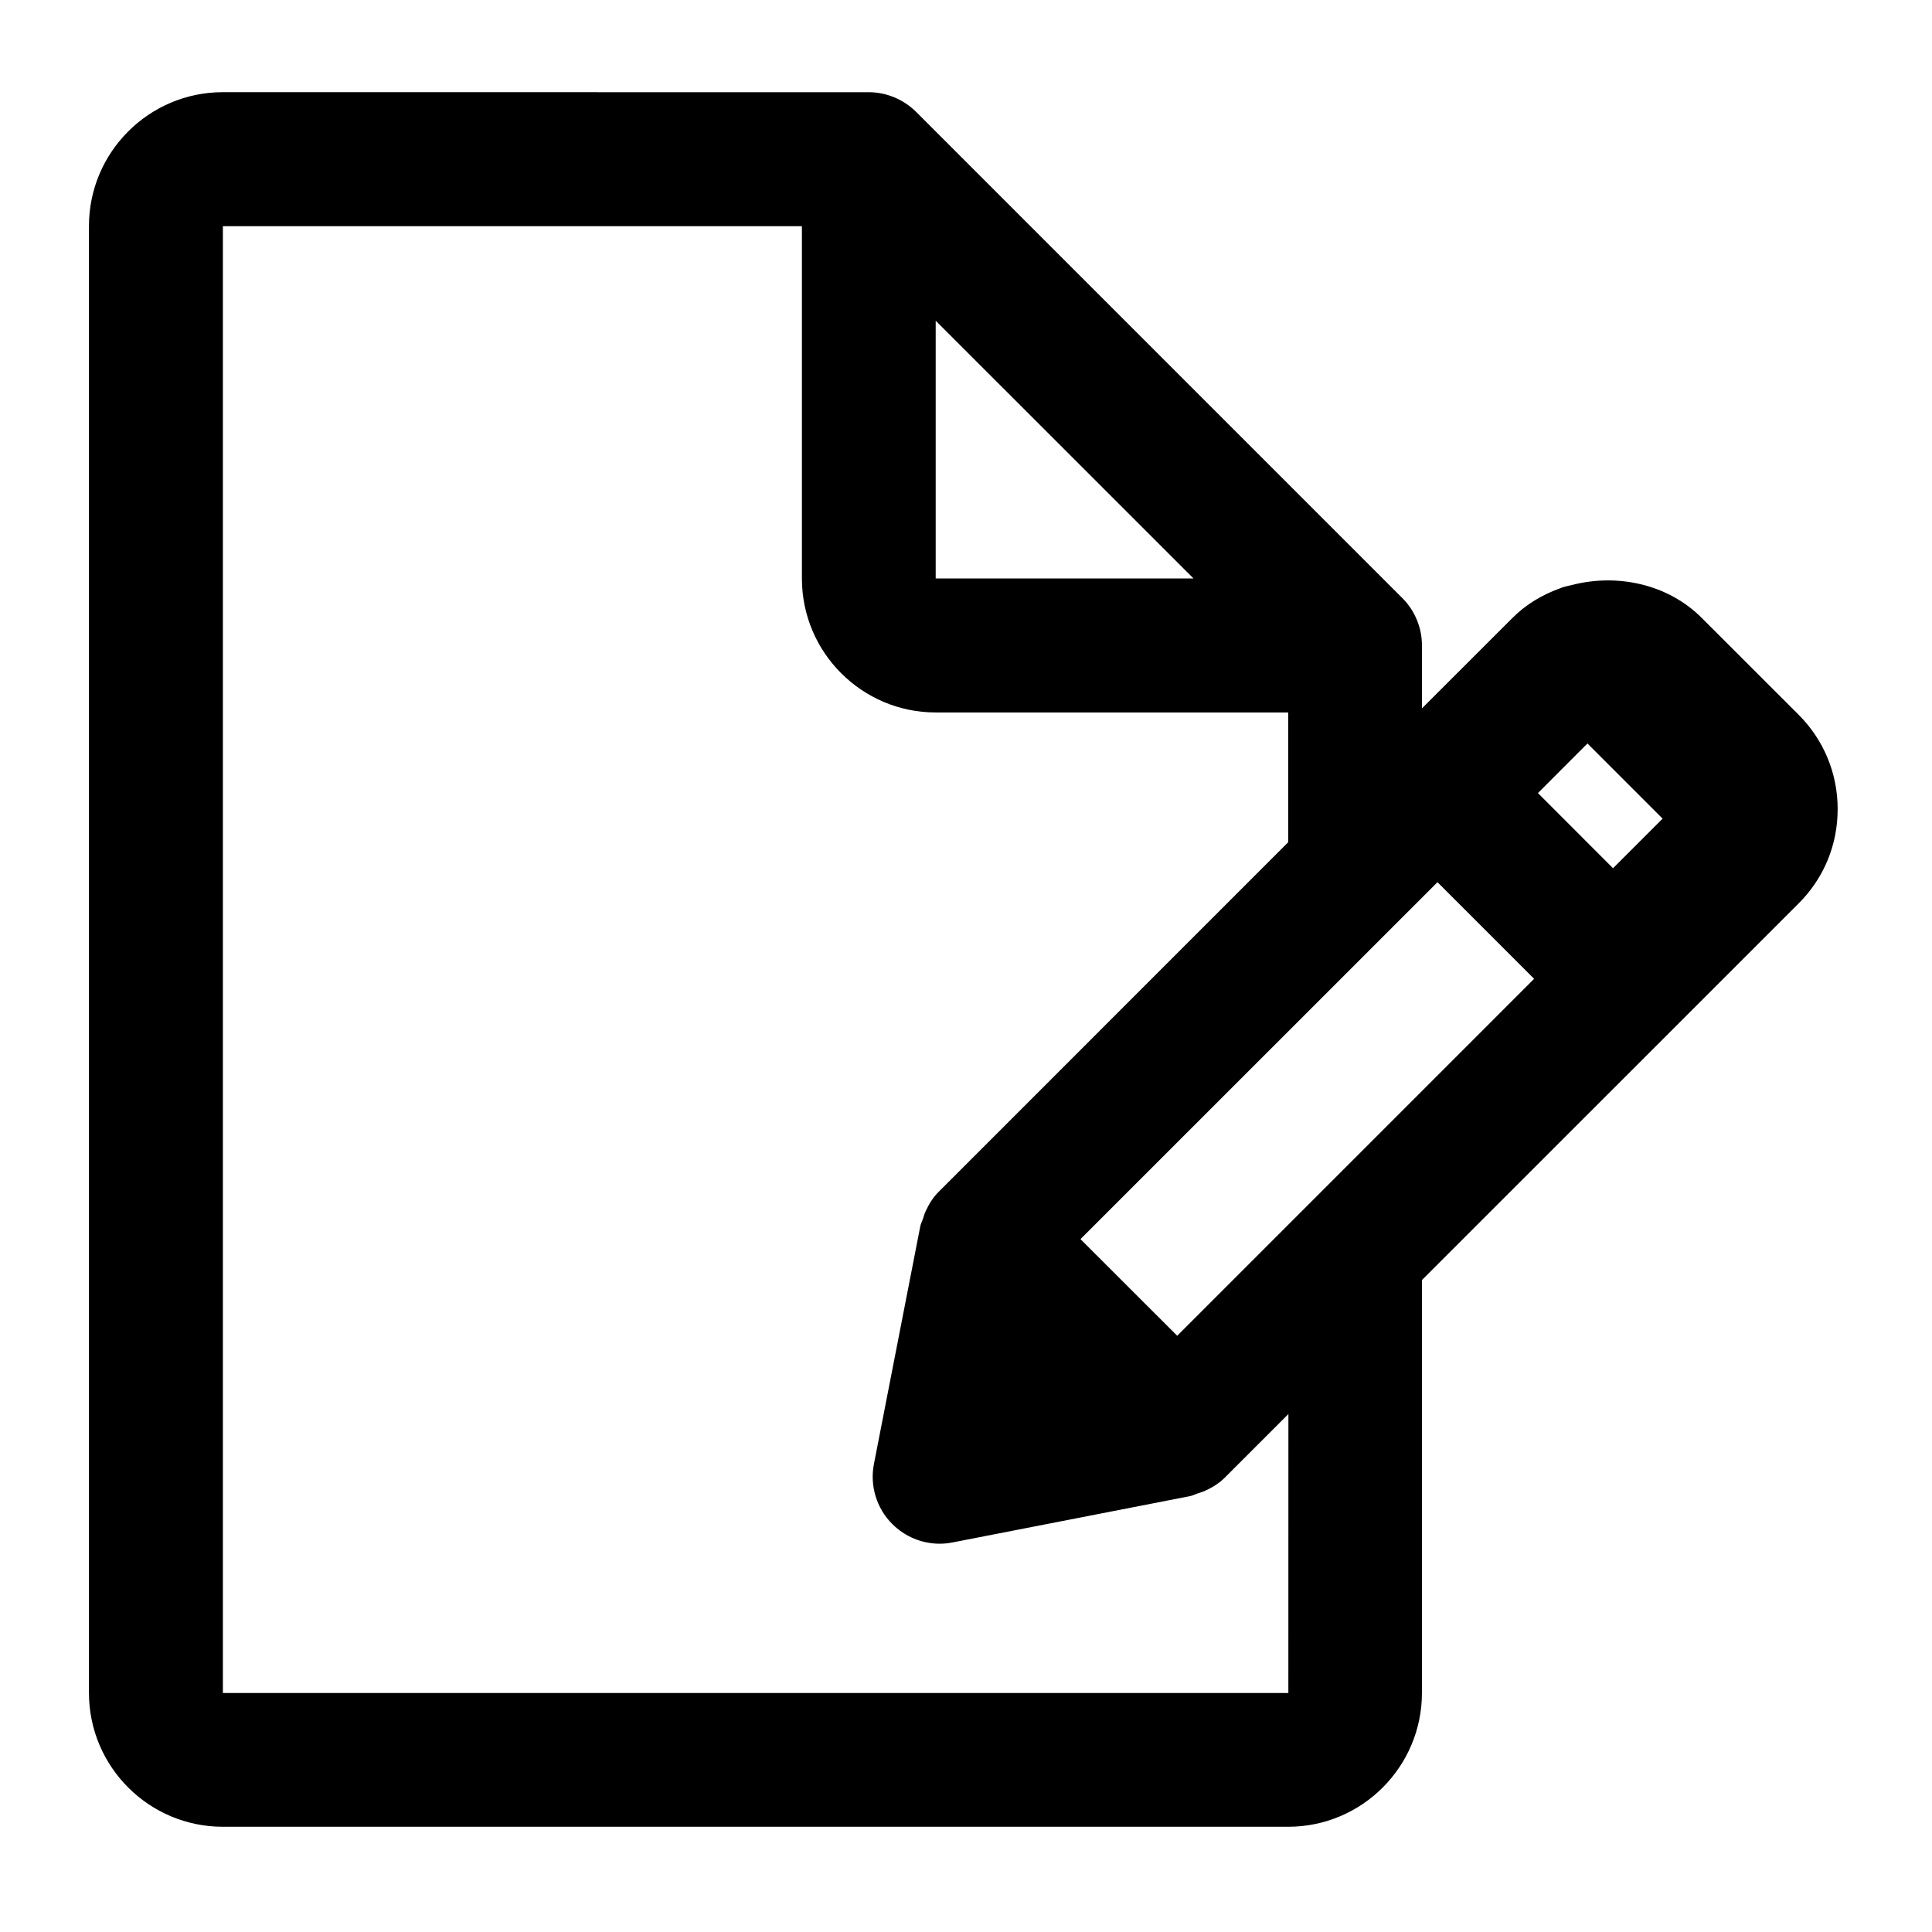
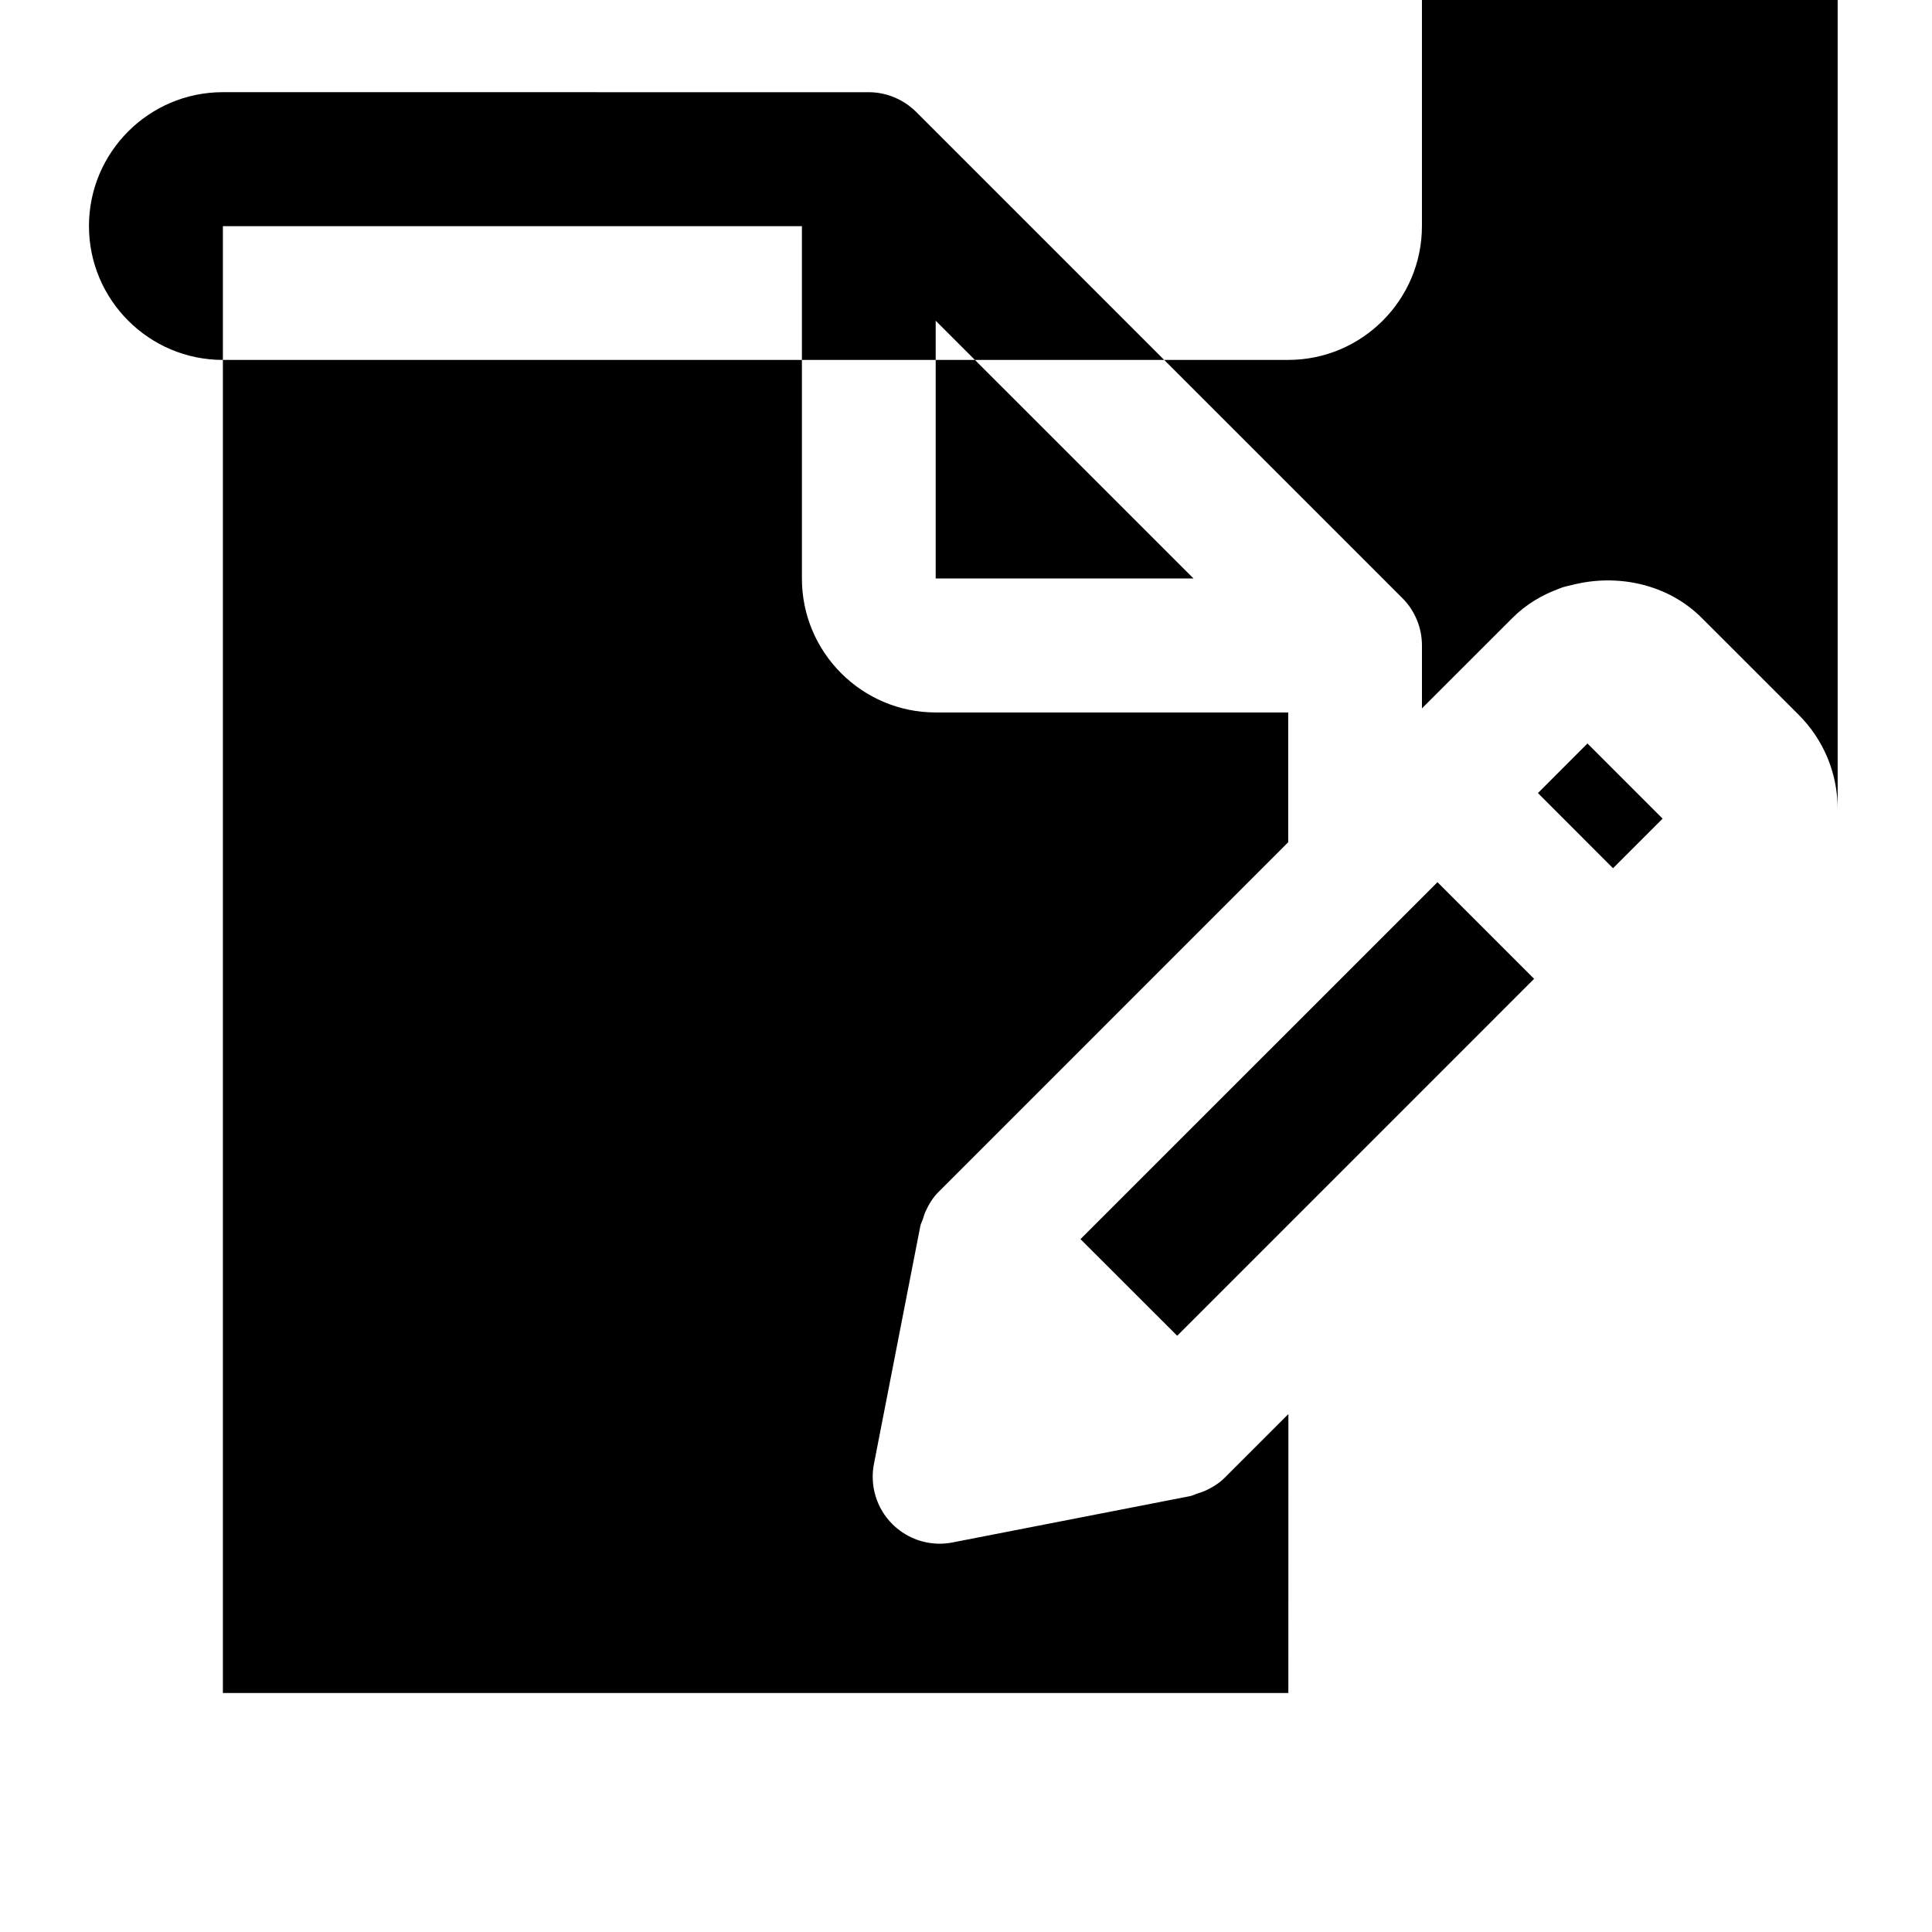
<svg xmlns="http://www.w3.org/2000/svg" fill="#000000" width="800px" height="800px" version="1.1" viewBox="144 144 512 512">
-   <path d="m631 358.41c0-9.469-3.695-18.367-10.391-25.043l-25.609-25.59c-8.984-9.027-22.418-11.84-34.387-8.754-1.113 0.273-2.184 0.441-3.234 0.902-4.641 1.68-8.965 4.219-12.555 7.828l-23.992 23.973v-16.664c0-2.309-0.441-4.617-1.344-6.781-0.902-2.184-2.203-4.156-3.863-5.793l-128.85-128.85c-1.66-1.637-3.609-2.938-5.773-3.84-2.164-0.902-4.449-1.363-6.781-1.363l-171.17-0.008c-19.566 0-35.477 15.91-35.477 35.477v388.73c0 19.566 15.91 35.477 35.477 35.477h282.32c19.586 0 35.457-15.934 35.457-35.477v-109.41l99.754-99.734c6.738-6.672 10.434-15.594 10.414-25.082zm-140.31 104.86-34.719 34.719-25.633-25.609 94.609-94.59 25.609 25.609zm93.918-102.32-13.141 13.141-19.898-19.922 13.121-13.141zm-192.64-63.625v-68.332l68.328 68.309h-68.328zm93.418 295.34h-282.32v-388.73h153.45v93.395c0 19.566 15.91 35.477 35.457 35.477h93.414v34.387l-92.617 92.637c-1.531 1.492-2.625 3.316-3.504 5.246-0.273 0.586-0.441 1.195-0.629 1.805-0.23 0.715-0.609 1.344-0.754 2.098l-12.281 62.977c-1.133 5.773 0.691 11.777 4.871 15.934 3.359 3.359 7.871 5.207 12.555 5.207 1.113 0 2.246-0.105 3.402-0.336l62.977-12.281c0.715-0.148 1.344-0.504 2.078-0.734 0.629-0.211 1.219-0.379 1.828-0.652 1.93-0.883 3.738-1.973 5.246-3.484l16.879-16.879-0.012 73.938z" />
+   <path d="m631 358.41c0-9.469-3.695-18.367-10.391-25.043l-25.609-25.59c-8.984-9.027-22.418-11.84-34.387-8.754-1.113 0.273-2.184 0.441-3.234 0.902-4.641 1.68-8.965 4.219-12.555 7.828l-23.992 23.973v-16.664c0-2.309-0.441-4.617-1.344-6.781-0.902-2.184-2.203-4.156-3.863-5.793l-128.85-128.85c-1.66-1.637-3.609-2.938-5.773-3.84-2.164-0.902-4.449-1.363-6.781-1.363l-171.17-0.008c-19.566 0-35.477 15.91-35.477 35.477c0 19.566 15.91 35.477 35.477 35.477h282.32c19.586 0 35.457-15.934 35.457-35.477v-109.41l99.754-99.734c6.738-6.672 10.434-15.594 10.414-25.082zm-140.31 104.86-34.719 34.719-25.633-25.609 94.609-94.59 25.609 25.609zm93.918-102.32-13.141 13.141-19.898-19.922 13.121-13.141zm-192.64-63.625v-68.332l68.328 68.309h-68.328zm93.418 295.34h-282.32v-388.73h153.45v93.395c0 19.566 15.91 35.477 35.457 35.477h93.414v34.387l-92.617 92.637c-1.531 1.492-2.625 3.316-3.504 5.246-0.273 0.586-0.441 1.195-0.629 1.805-0.23 0.715-0.609 1.344-0.754 2.098l-12.281 62.977c-1.133 5.773 0.691 11.777 4.871 15.934 3.359 3.359 7.871 5.207 12.555 5.207 1.113 0 2.246-0.105 3.402-0.336l62.977-12.281c0.715-0.148 1.344-0.504 2.078-0.734 0.629-0.211 1.219-0.379 1.828-0.652 1.93-0.883 3.738-1.973 5.246-3.484l16.879-16.879-0.012 73.938z" />
</svg>